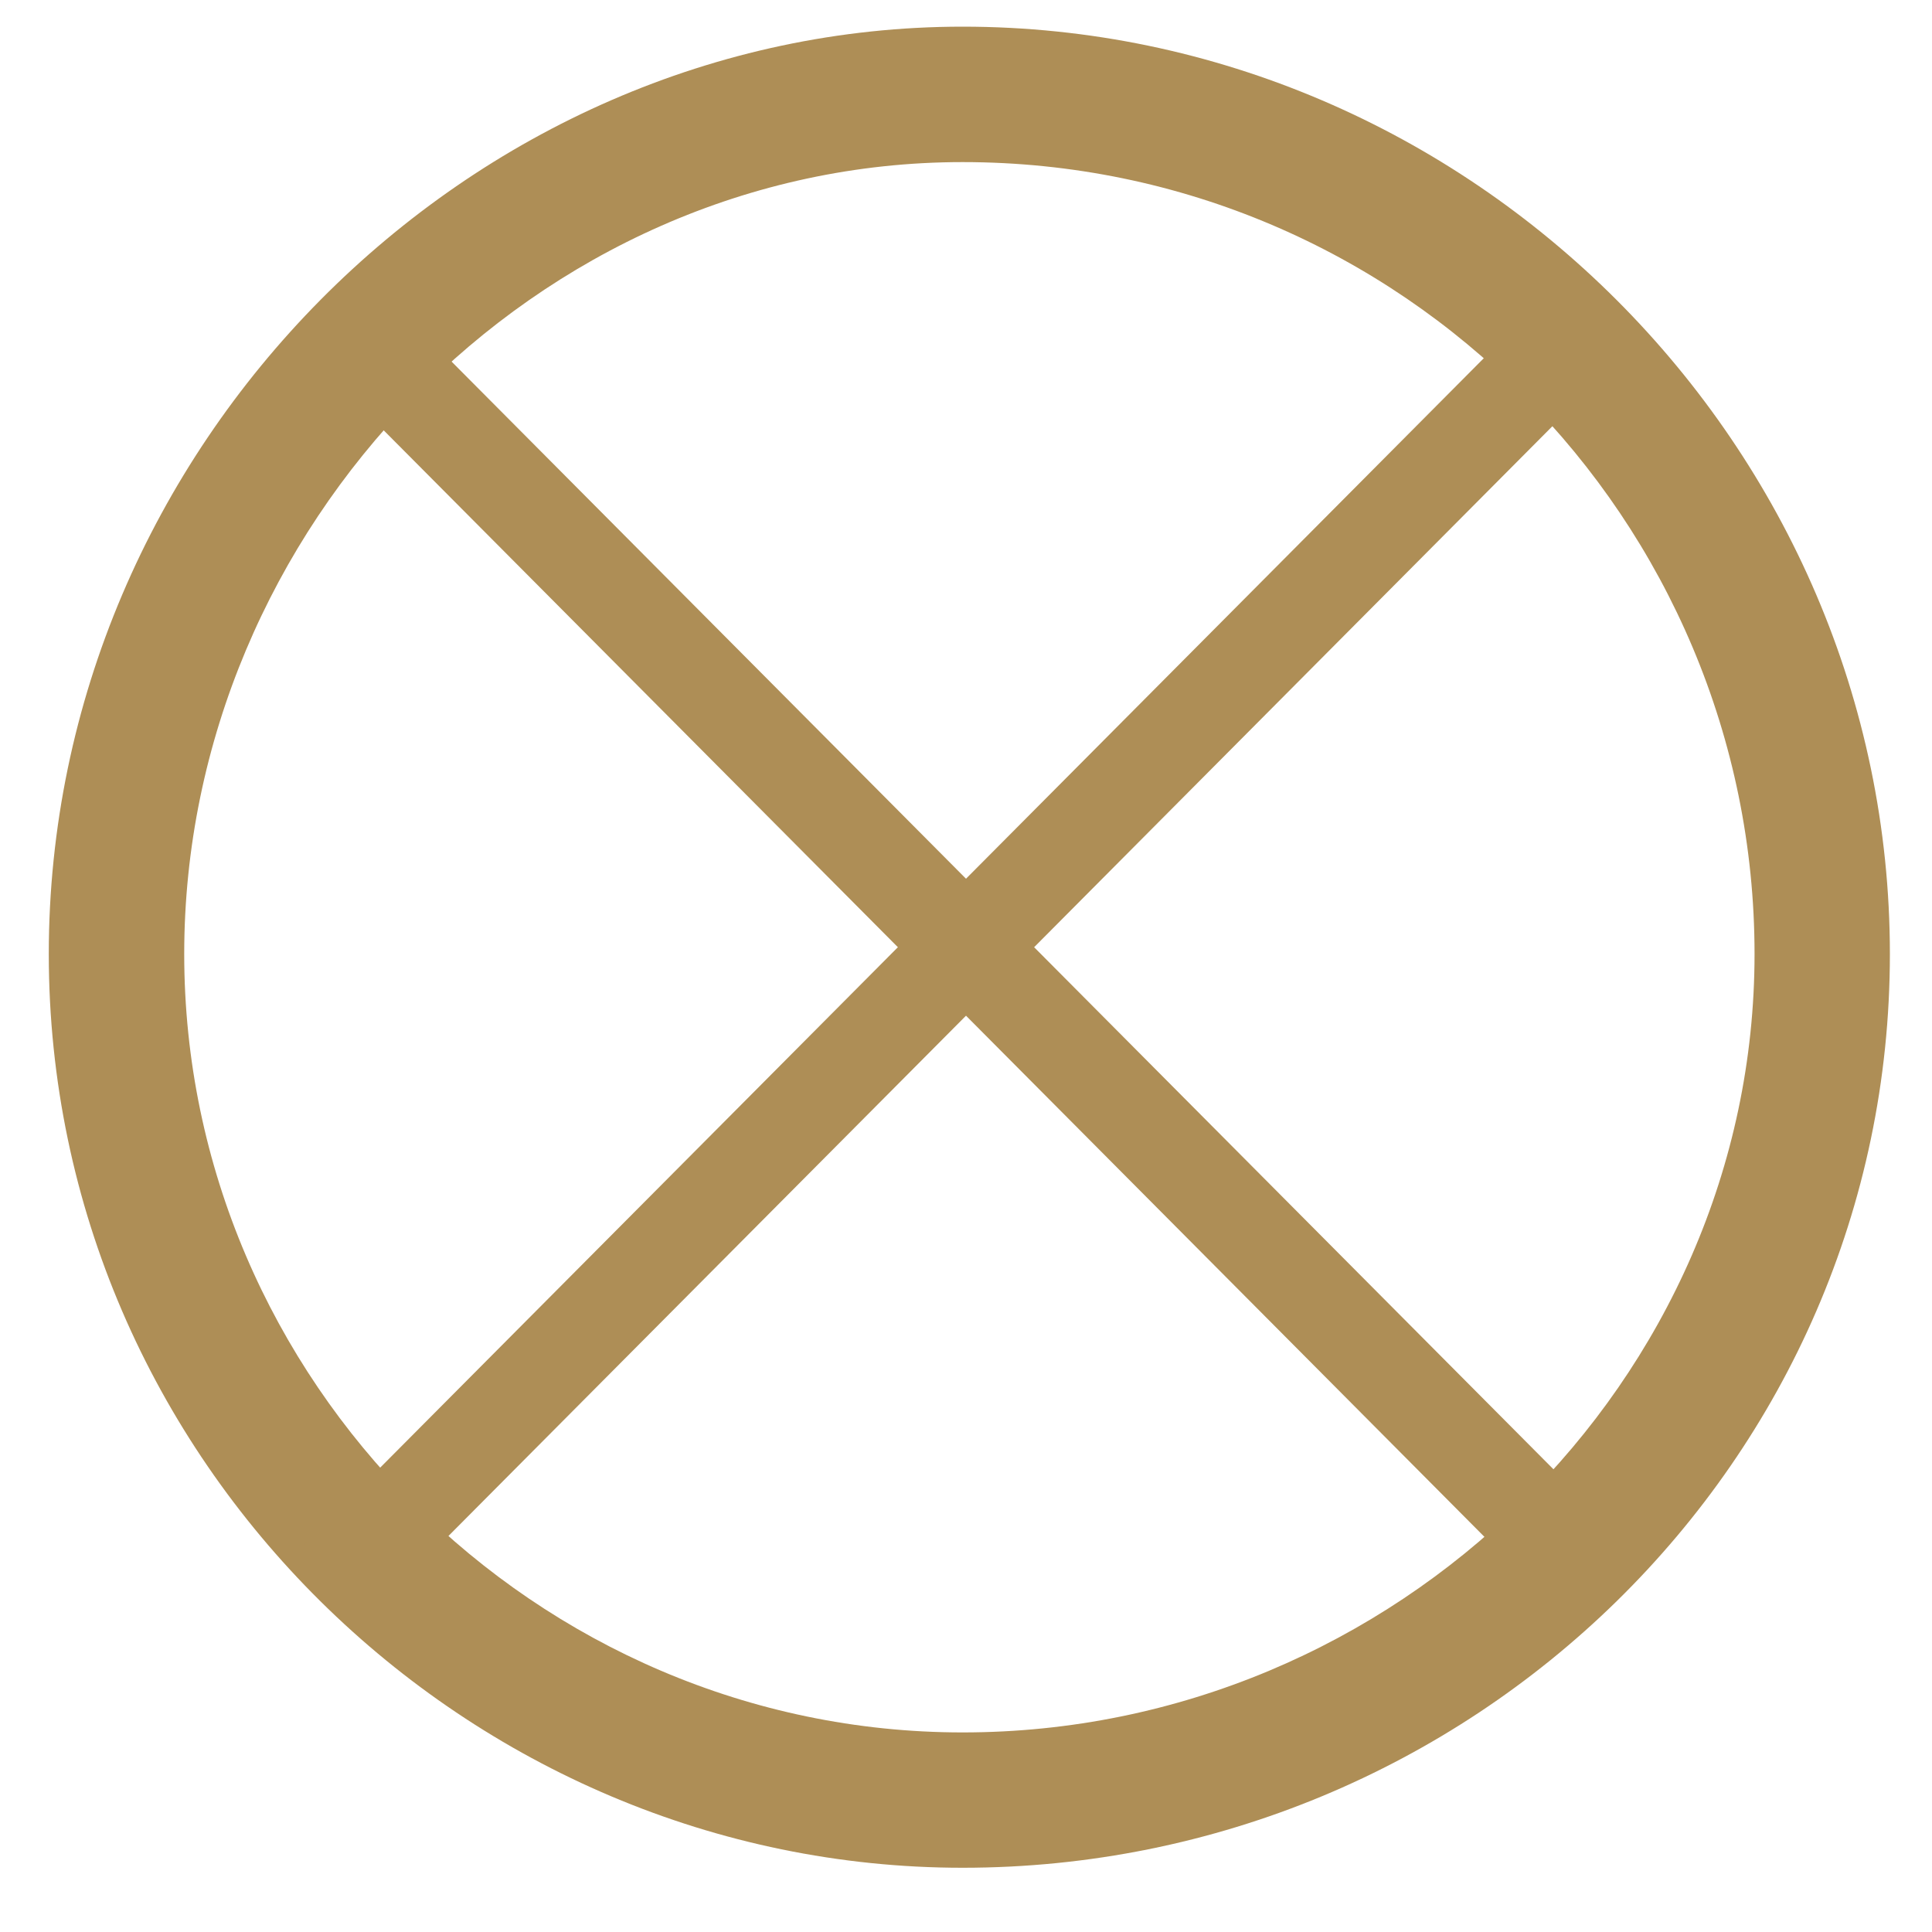
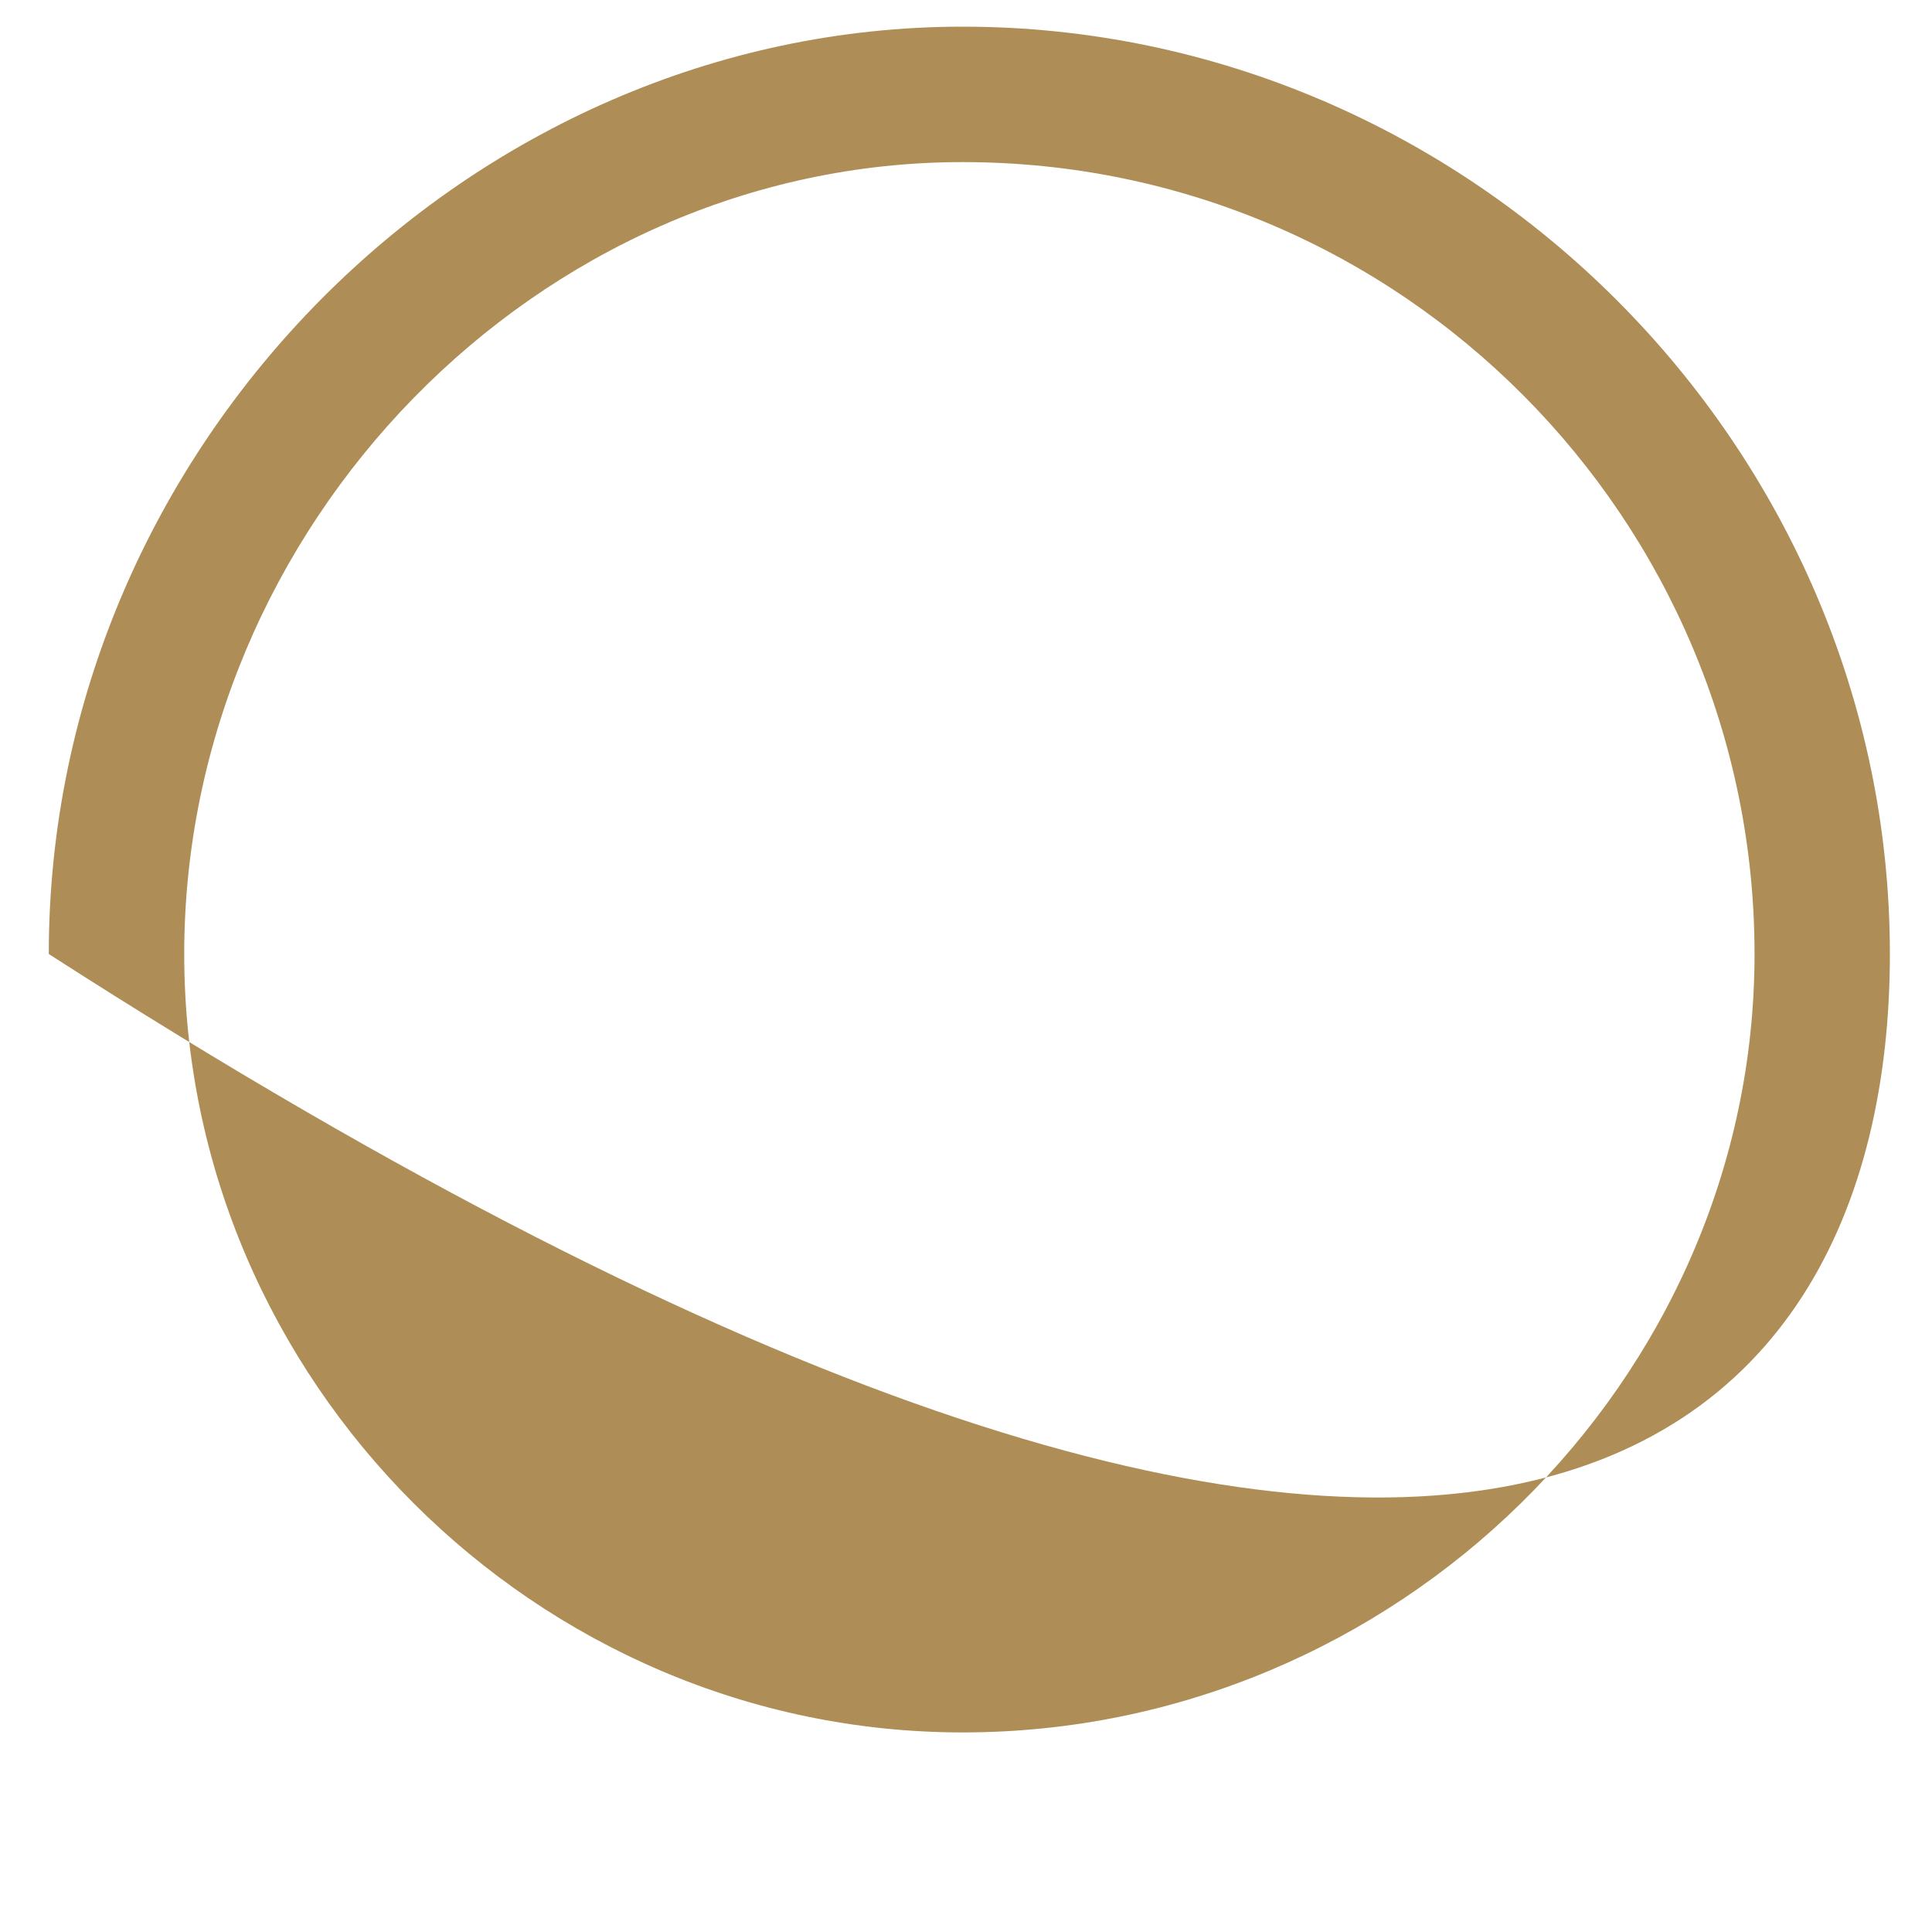
<svg xmlns="http://www.w3.org/2000/svg" width="20" height="20" viewBox="0 0 20 20" fill="none">
-   <path d="M9.965 1.678C14.519 1.678 18.163 5.391 18.163 9.876C18.163 14.29 14.449 17.934 9.965 17.934C5.55 17.934 1.907 14.29 1.907 9.876C1.907 5.461 5.55 1.678 9.965 1.678ZM9.965 0.276C4.85 0.276 0.505 4.621 0.505 9.876C0.505 15.131 4.85 19.335 9.965 19.335C15.22 19.335 19.564 15.131 19.564 9.876C19.564 4.621 15.22 0.276 9.965 0.276Z" fill="#AE8E56" />
-   <path d="M3.448 3.219L16.552 16.392" stroke="#AE8E56" stroke-miterlimit="10" />
-   <path d="M3.448 16.392L16.552 3.219" stroke="#AE8E56" stroke-miterlimit="10" />
+   <path d="M9.965 1.678C14.519 1.678 18.163 5.391 18.163 9.876C18.163 14.29 14.449 17.934 9.965 17.934C5.55 17.934 1.907 14.29 1.907 9.876C1.907 5.461 5.55 1.678 9.965 1.678ZM9.965 0.276C4.85 0.276 0.505 4.621 0.505 9.876C15.22 19.335 19.564 15.131 19.564 9.876C19.564 4.621 15.22 0.276 9.965 0.276Z" fill="#AE8E56" />
</svg>